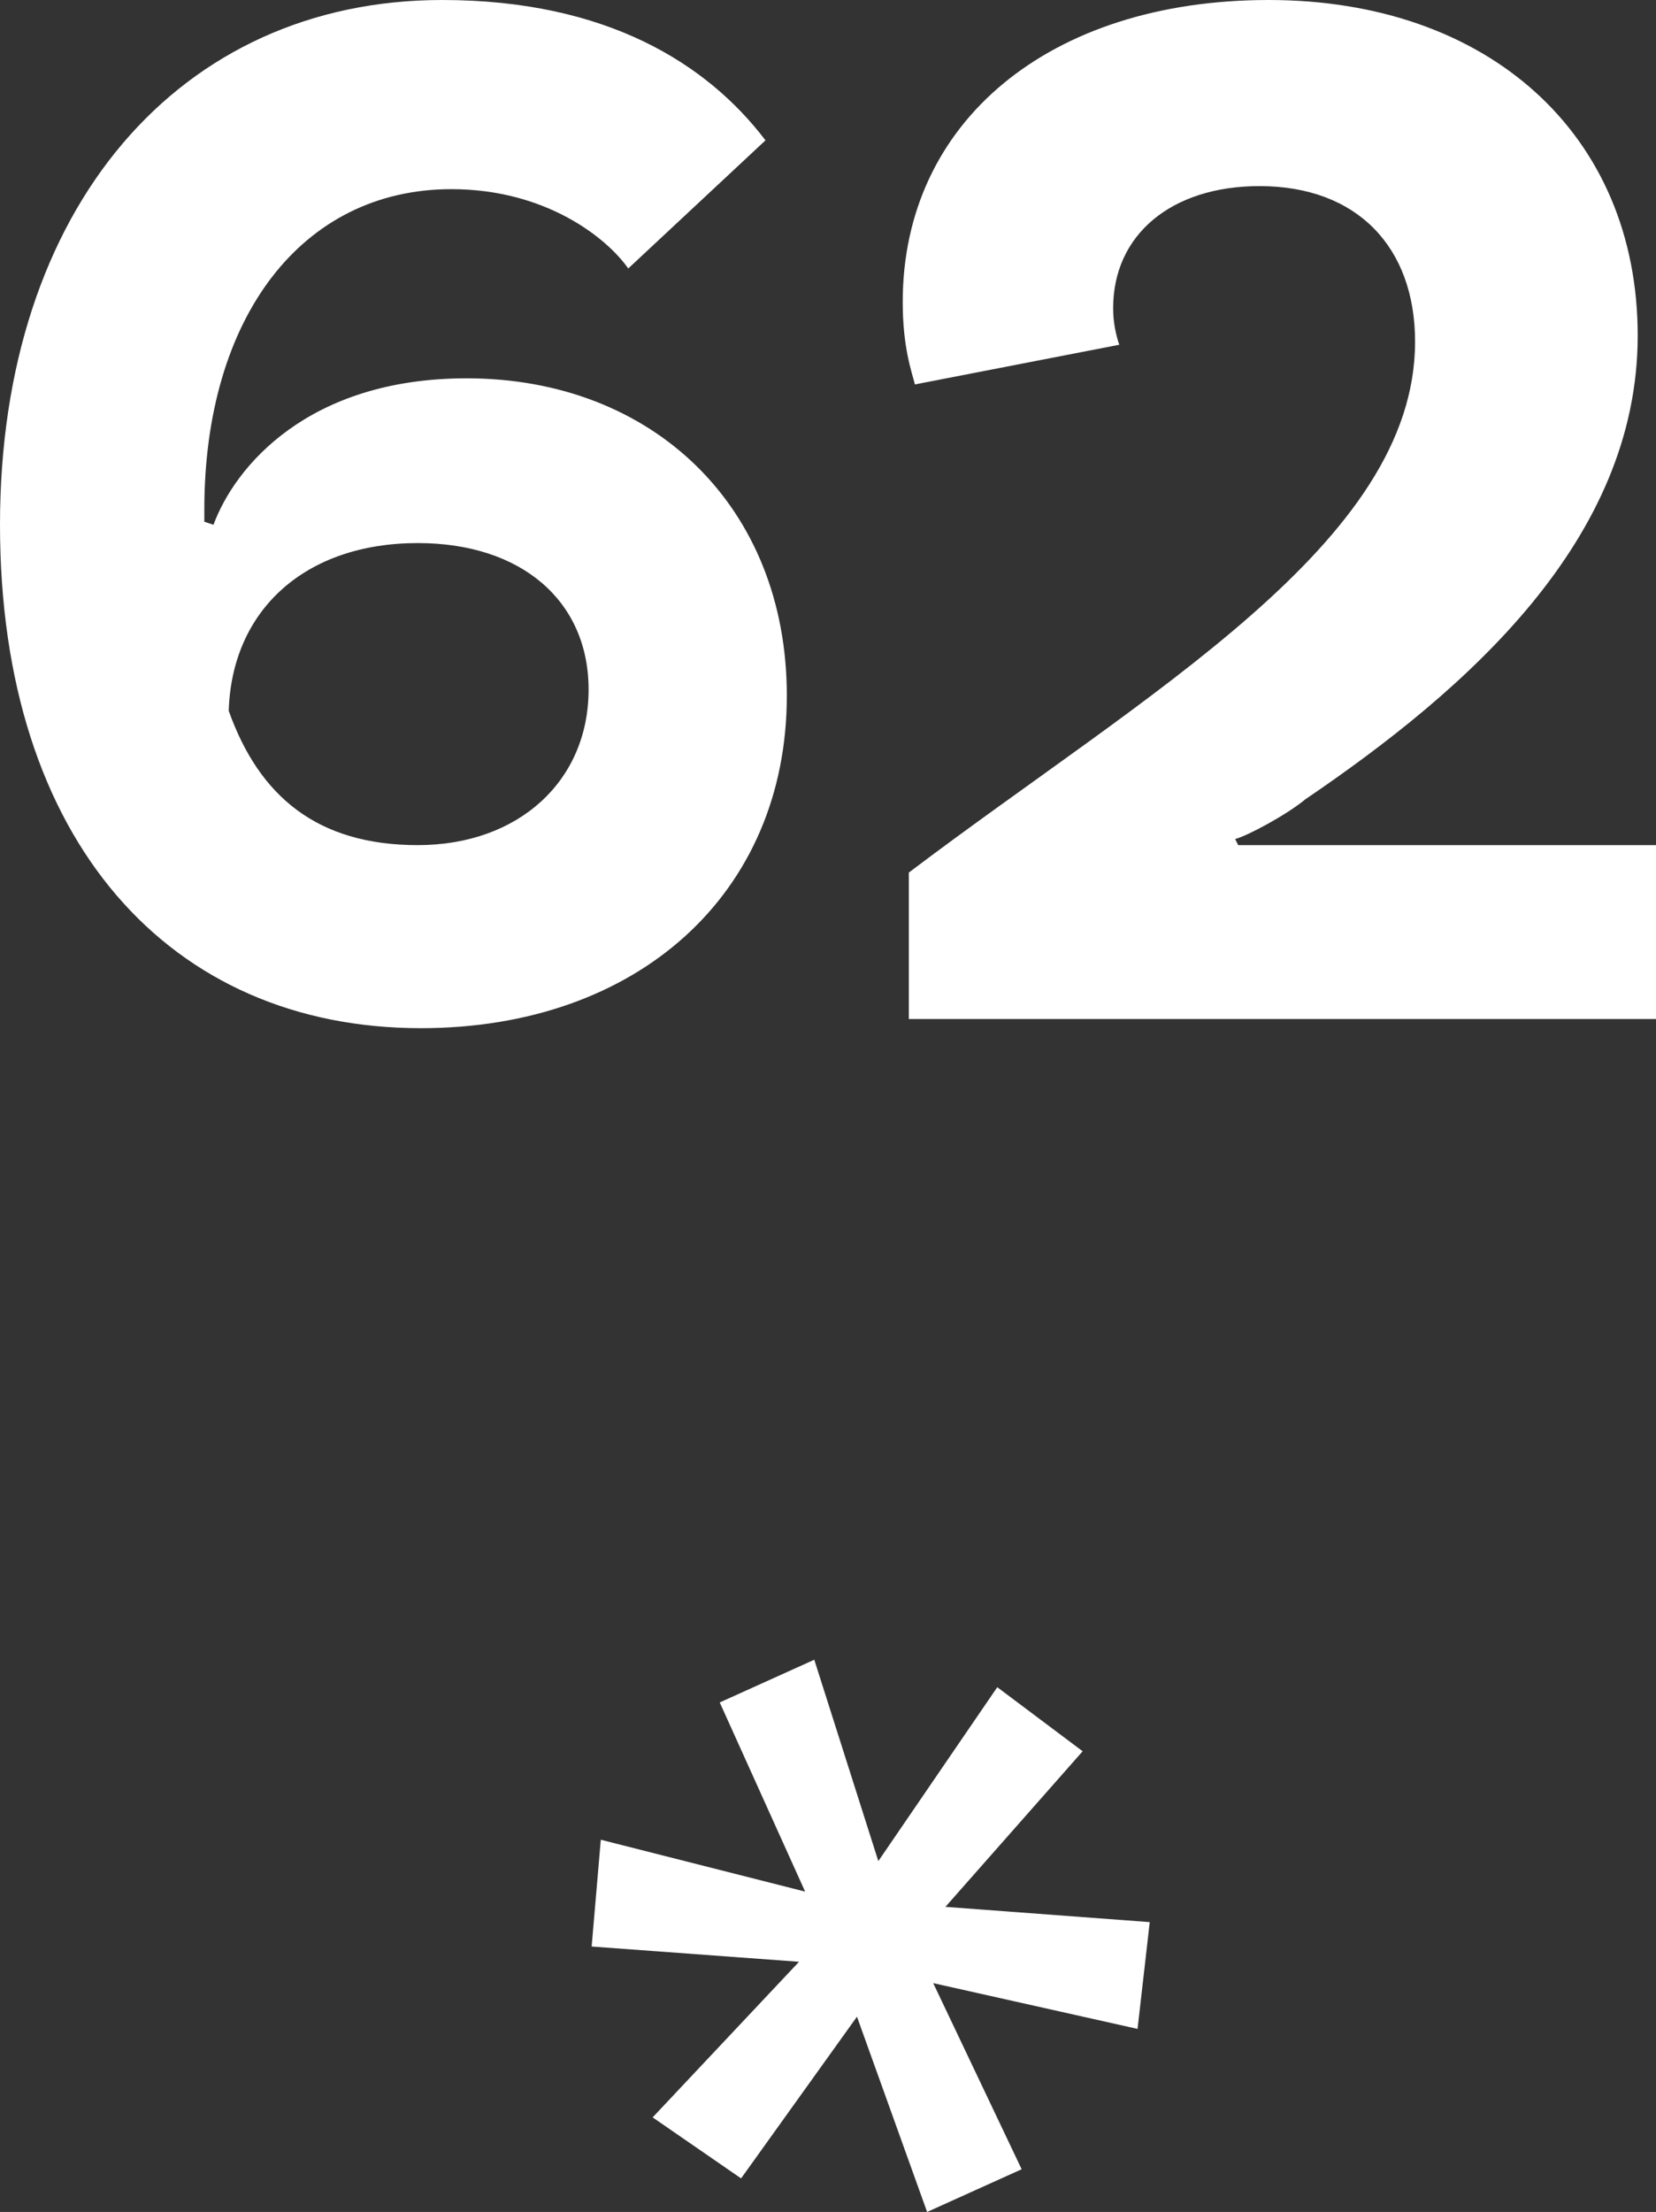
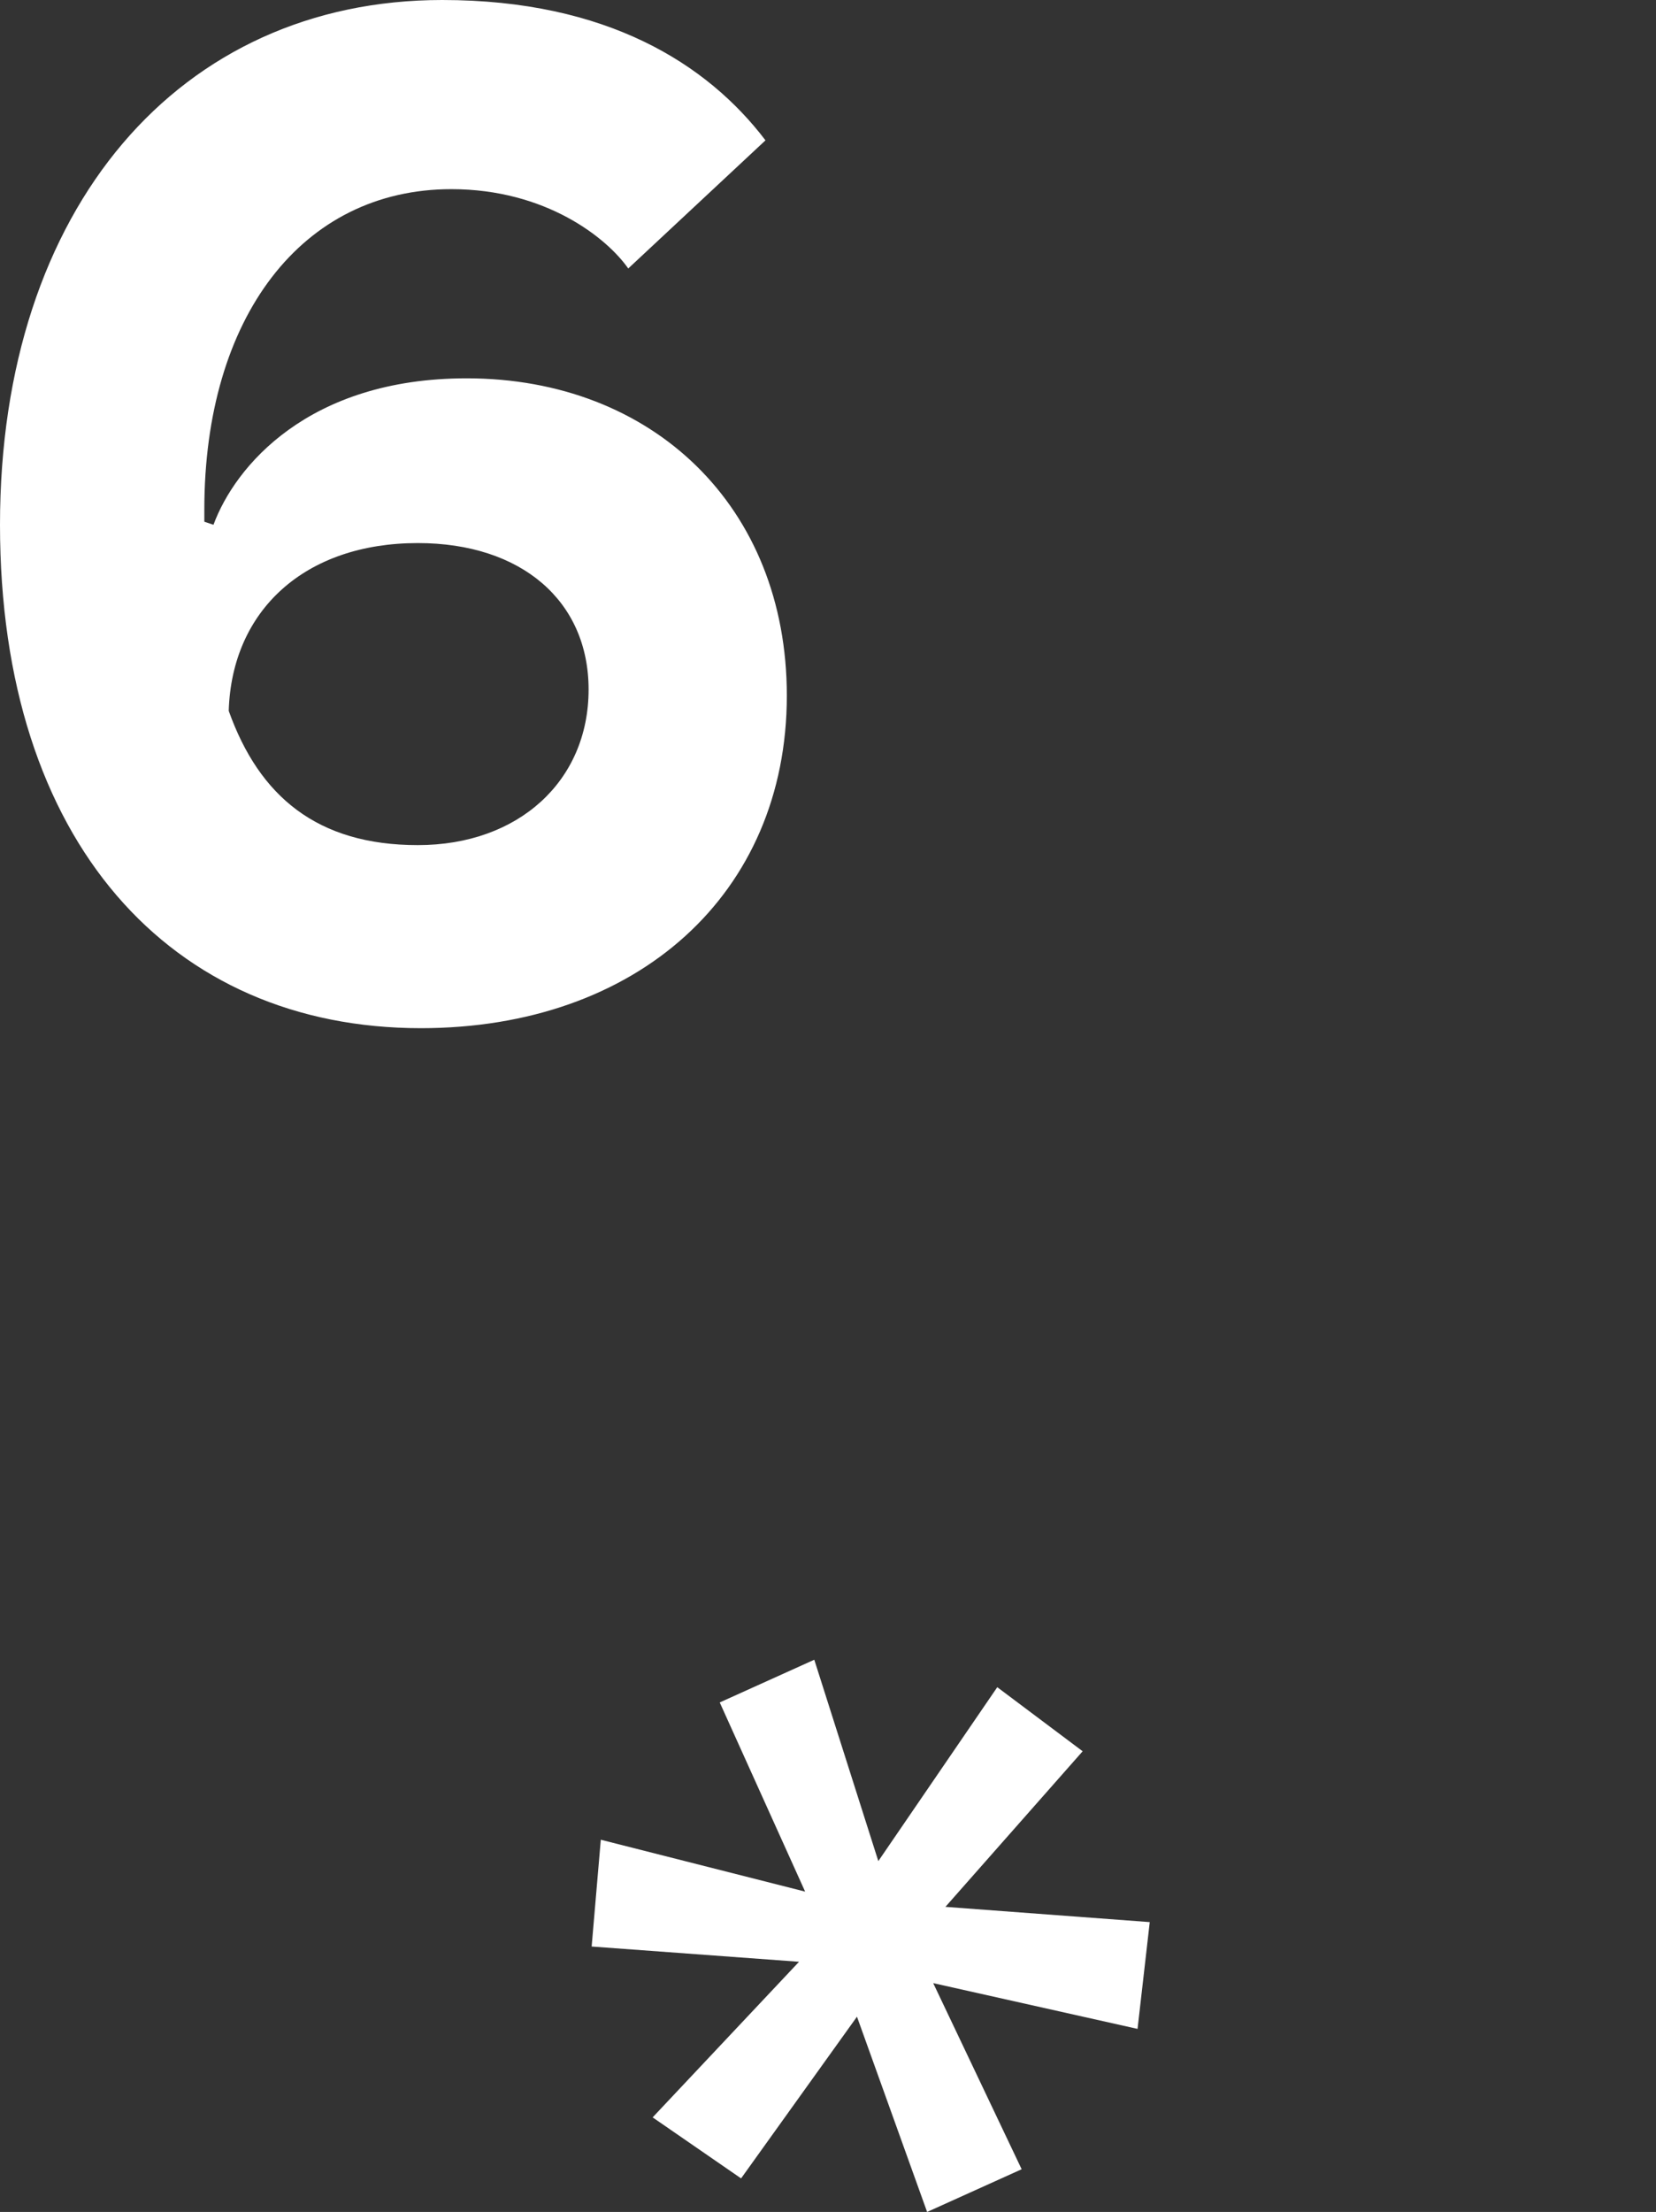
<svg xmlns="http://www.w3.org/2000/svg" version="1.1" x="0px" y="0px" width="54.3px" height="72.5px" viewBox="0 0 54.3 72.5" style="enable-background:new 0 0 54.3 72.5;" xml:space="preserve">
  <rect x="0" y="0" width="54.3" height="72.5" fill="#333333" stroke="none" />
  <style type="text/css">
	.st0{fill:#FFFFFF;}
</style>
  <defs>
</defs>
  <g>
-     <path class="st0" d="M25.8,22.8c0,6.5-4.9,10.9-12,10.9C5.6,33.7,0,27.6,0,17.2C0,6.8,5.9,0,14.5,0c5.4,0,8.7,2.1,10.6,4.6   l-4.5,4.2c-0.7-1-2.7-2.6-5.8-2.6c-4.9,0-8.1,4.2-8.1,10.5v0.4L7,17.2c0.7-1.9,3.1-4.8,8.3-4.8C21.4,12.4,25.8,16.6,25.8,22.8z    M19.3,22.6c0-2.9-2.2-4.8-5.6-4.8c-3.7,0-6.1,2.2-6.2,5.5c1,2.8,2.9,4.4,6.2,4.4S19.3,25.6,19.3,22.6z" />
-     <path class="st0" d="M43.2,27.7h11.2v5.7H29.8v-4.8c7.8-5.9,16.6-10.8,16.6-17.4c0-3.1-1.9-5.1-5.1-5.1c-2.9,0-4.8,1.6-4.8,4   c0,0.5,0.1,0.9,0.2,1.2L30,12.6c-0.1-0.4-0.4-1.2-0.4-2.7c0-5.9,4.8-9.9,12-9.9s12.1,4.4,12.1,11c0,6.7-5.6,11.6-10.9,15.2   c-0.6,0.5-1.9,1.2-2.3,1.3l0.1,0.2C40.9,27.7,41.9,27.7,43.2,27.7z" />
+     <path class="st0" d="M25.8,22.8c0,6.5-4.9,10.9-12,10.9C5.6,33.7,0,27.6,0,17.2C0,6.8,5.9,0,14.5,0c5.4,0,8.7,2.1,10.6,4.6   l-4.5,4.2c-0.7-1-2.7-2.6-5.8-2.6c-4.9,0-8.1,4.2-8.1,10.5v0.4L7,17.2c0.7-1.9,3.1-4.8,8.3-4.8C21.4,12.4,25.8,16.6,25.8,22.8z    M19.3,22.6c0-2.9-2.2-4.8-5.6-4.8c-3.7,0-6.1,2.2-6.2,5.5c1,2.8,2.9,4.4,6.2,4.4S19.3,25.6,19.3,22.6" />
  </g>
  <g>
    <path class="st0" d="M28.1,66.1l-3.8,5.3l-2.9-2l4.8-5.1l-6.8-0.5l0.3-3.5l6.7,1.7l-2.8-6.2l3.1-1.4l2.1,6.6l3.9-5.7l2.8,2.1   L31,62.5l6.7,0.5l-0.4,3.5L30.6,65l2.9,6.1l-3.1,1.4L28.1,66.1z" />
  </g>
</svg>